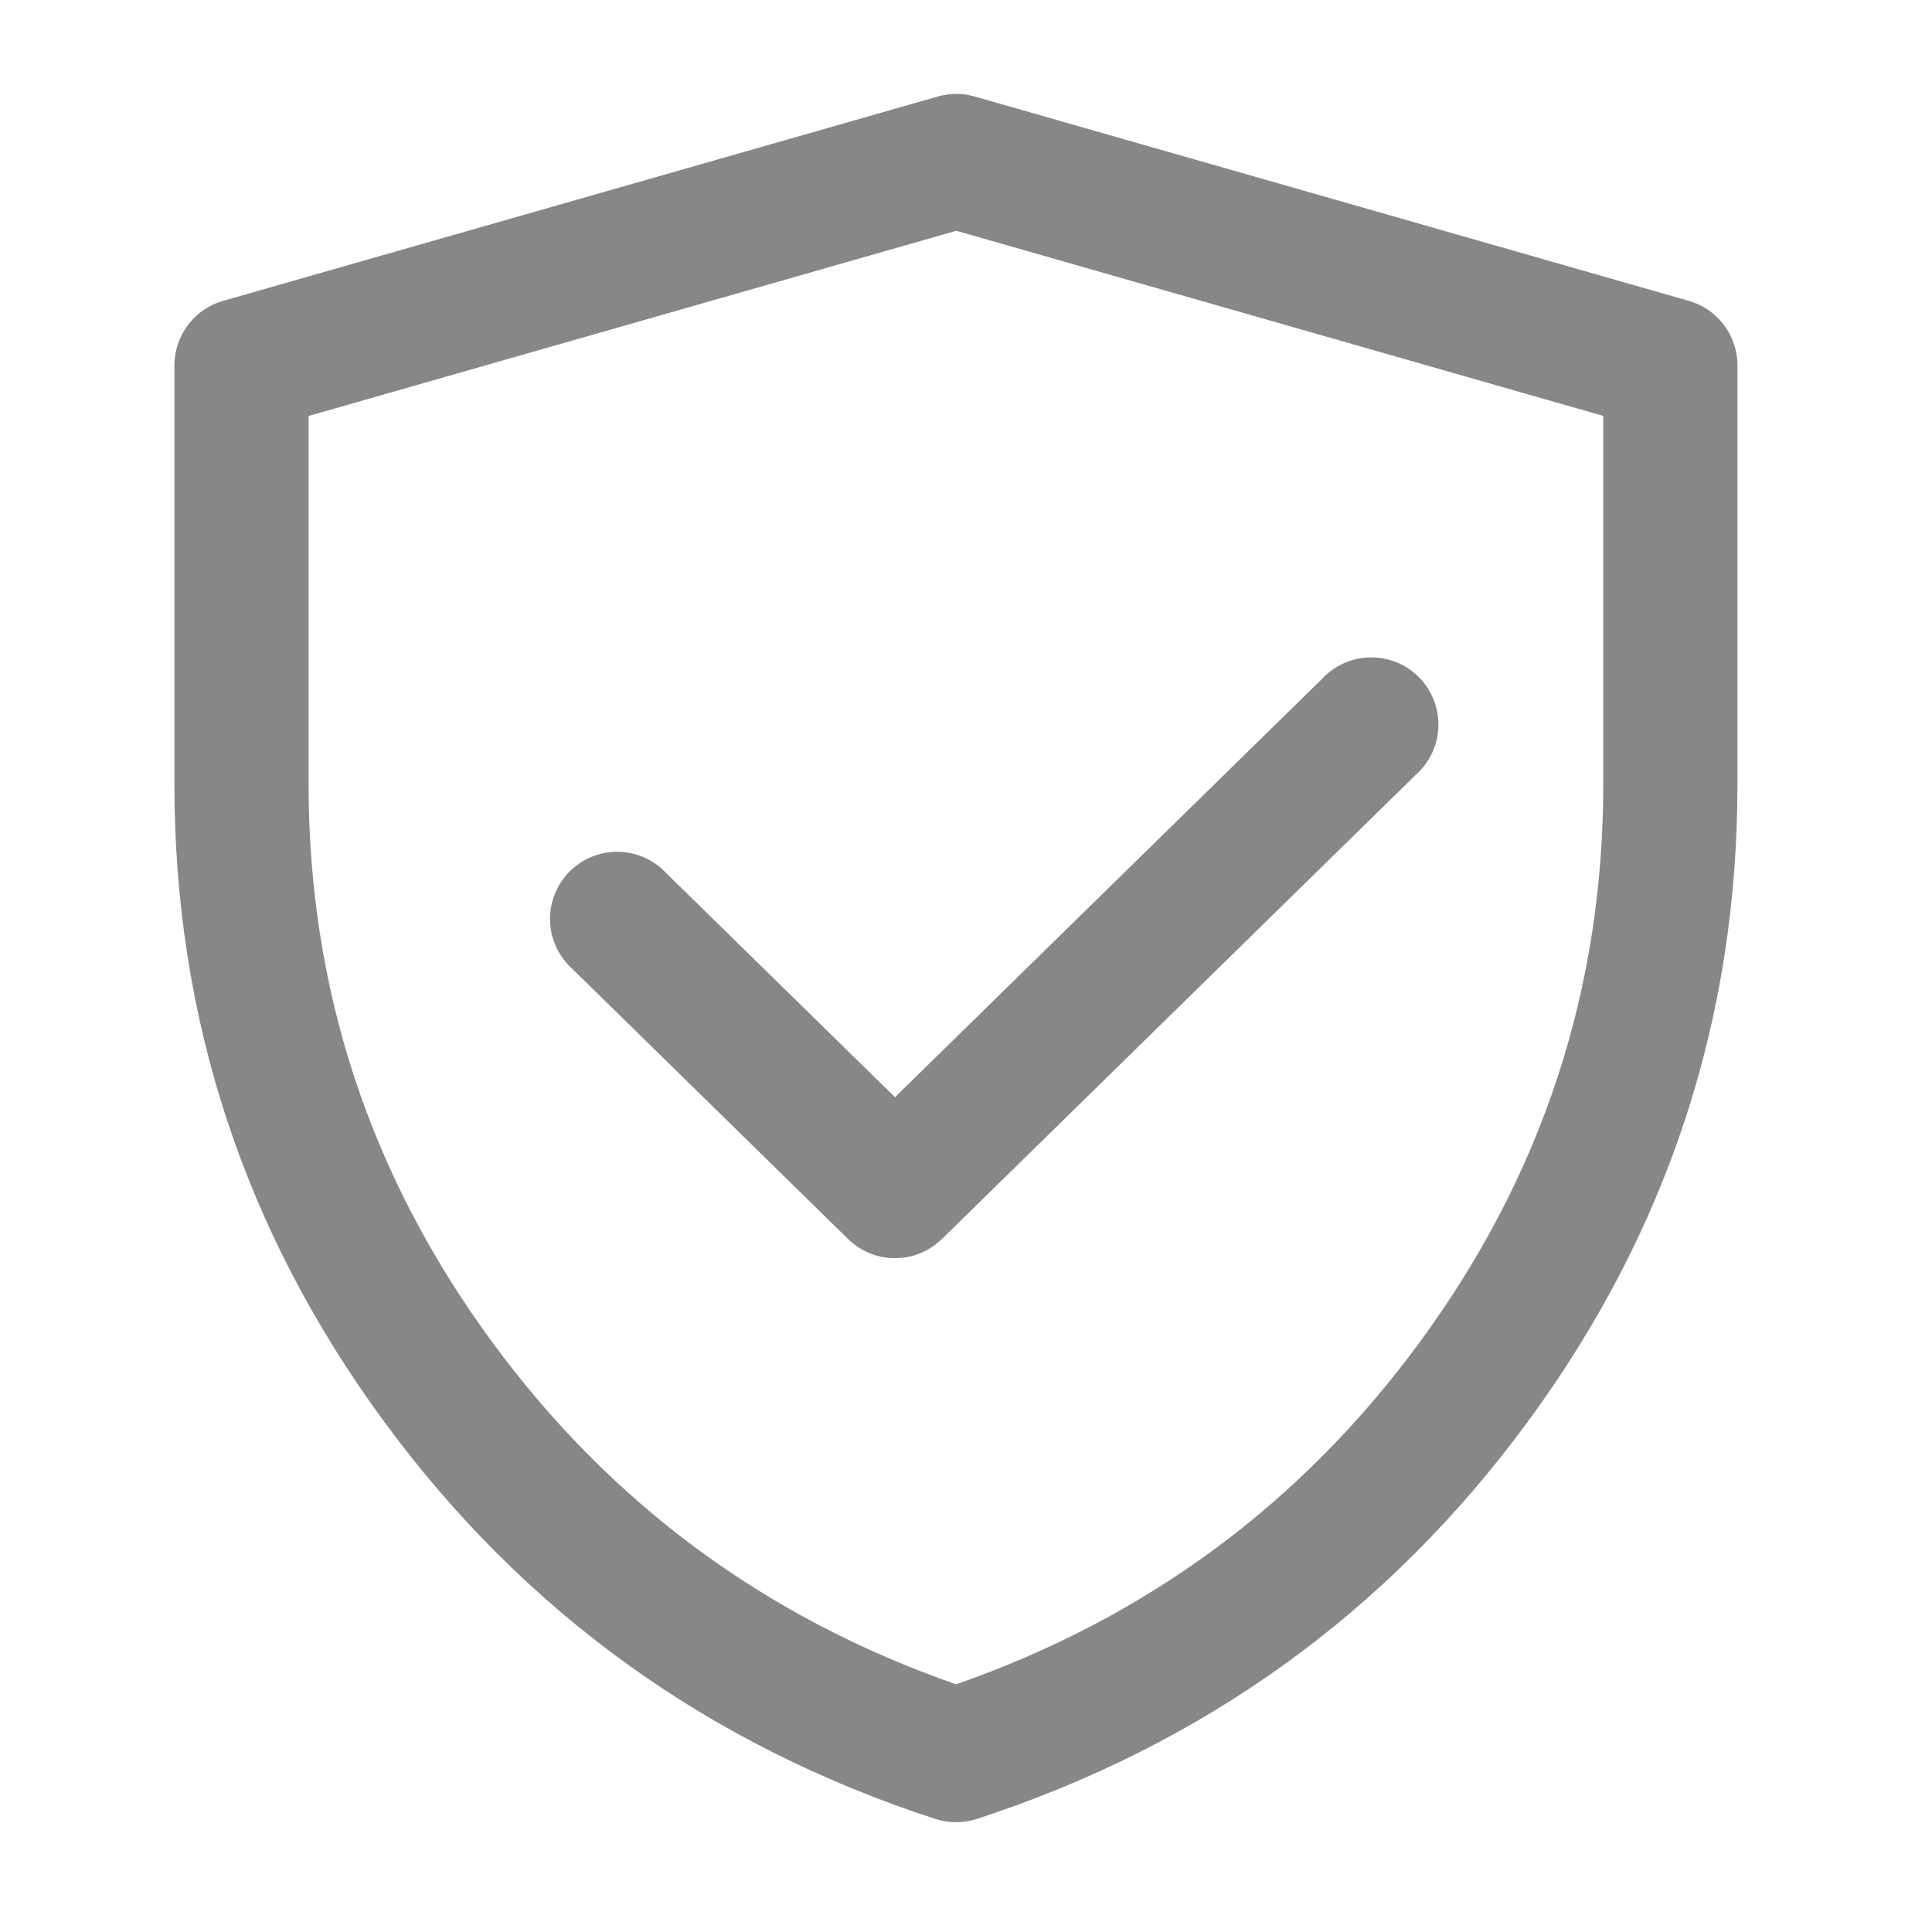
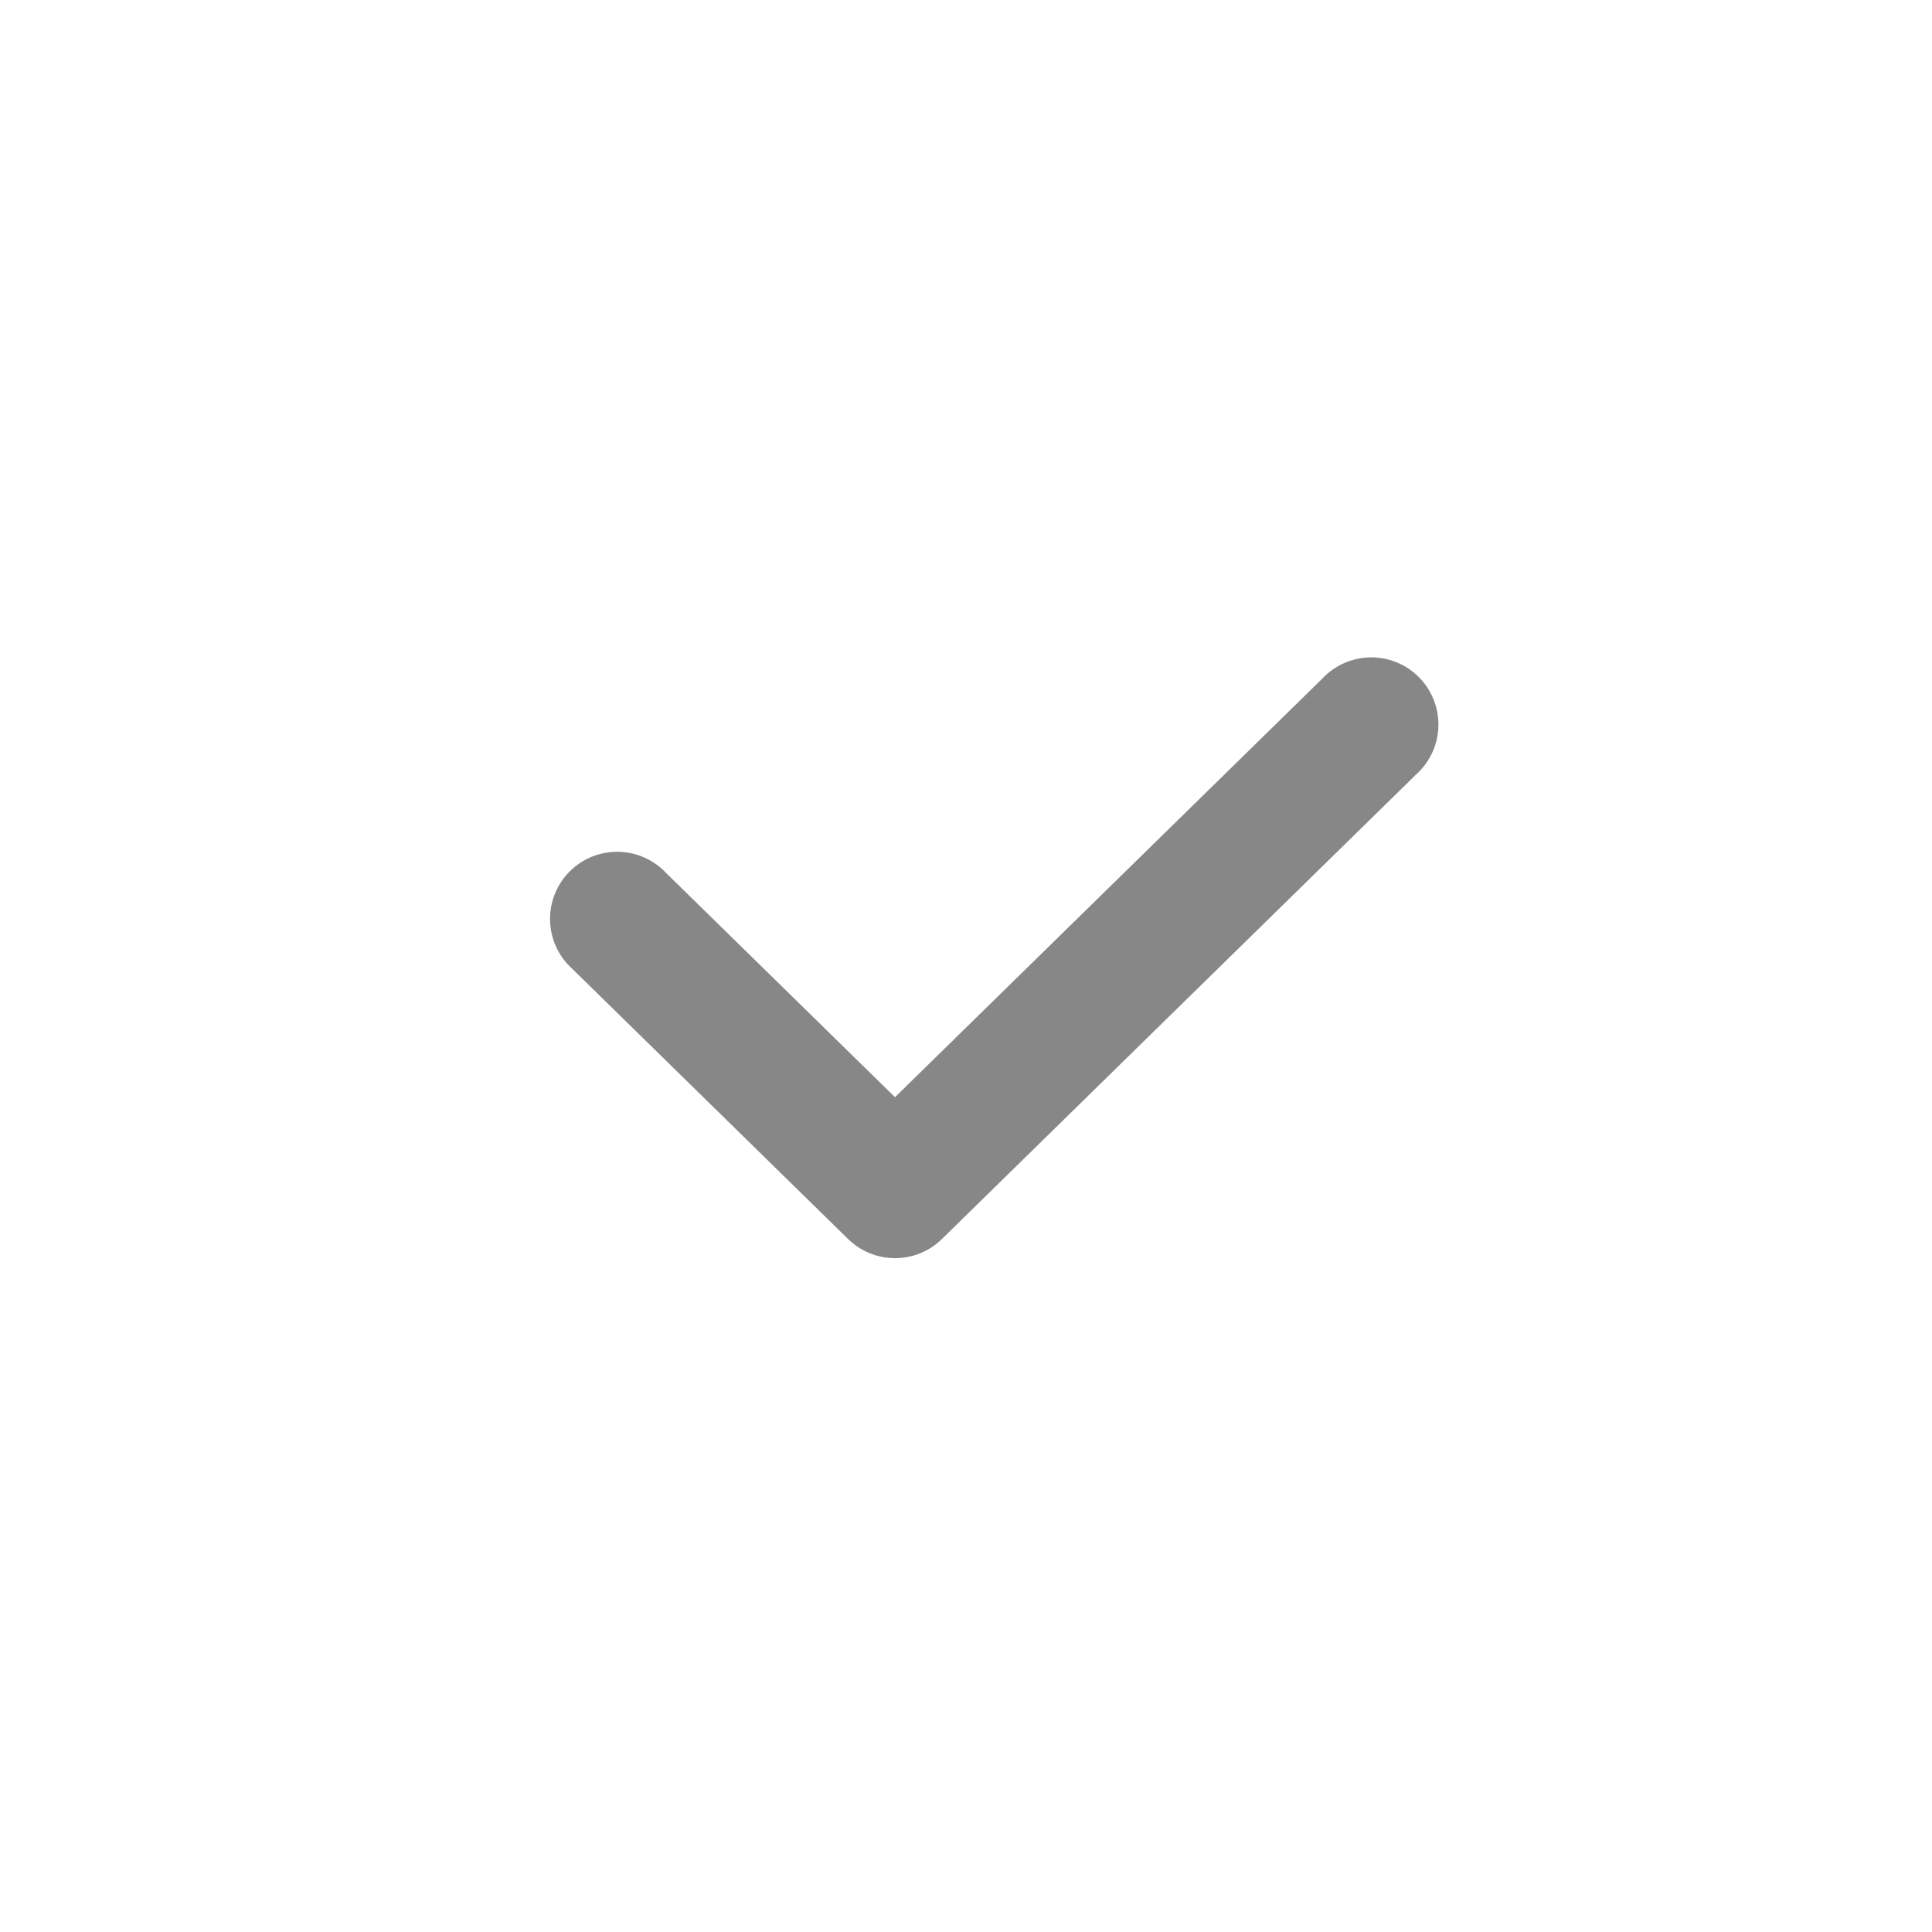
<svg xmlns="http://www.w3.org/2000/svg" fill="none" version="1.1" width="40" height="40" viewBox="0 0 40 40">
  <g>
    <g />
    <g>
      <g>
-         <path d="M3.611,7.564L3.611,16.236Q3.611,23.533,7.965,29.45Q12.314,35.358,19.363,37.659Q19.573,37.727,19.794,37.727Q20.015,37.727,20.225,37.659Q27.272,35.358,31.619,29.451Q35.972,23.536,35.972,16.24L35.972,7.564Q35.972,7.452,35.954,7.341Q35.936,7.23,35.9,7.123Q35.865,7.017,35.812,6.917Q35.76,6.818,35.692,6.728Q35.625,6.638,35.543,6.56Q35.462,6.483,35.37,6.419Q35.277,6.355,35.175,6.308Q35.073,6.26,34.965,6.229L20.181,1.998Q19.994,1.944,19.799,1.944Q19.604,1.944,19.417,1.998L4.618,6.229Q4.51,6.26,4.408,6.307Q4.307,6.355,4.214,6.419Q4.121,6.483,4.04,6.56Q3.959,6.638,3.891,6.728Q3.823,6.818,3.771,6.917Q3.719,7.016,3.683,7.123Q3.647,7.23,3.629,7.341Q3.611,7.452,3.611,7.564ZM10.203,27.804Q6.389,22.621,6.389,16.236L6.389,8.612L19.799,4.778L33.194,8.611L33.194,16.24Q33.194,22.624,29.382,27.805Q25.697,32.813,19.794,34.872Q13.889,32.813,10.203,27.804Z" fill-rule="evenodd" fill="#878787" fill-opacity="1" style="mix-blend-mode:passthrough" />
-       </g>
+         </g>
      <g>
        <path d="M29.323,16.031Q29.432,15.933,29.517,15.815Q29.602,15.697,29.662,15.564Q29.721,15.431,29.751,15.288Q29.781,15.146,29.781,15Q29.781,14.932,29.774,14.864Q29.768,14.796,29.754,14.729Q29.741,14.662,29.721,14.597Q29.701,14.531,29.675,14.468Q29.649,14.405,29.617,14.345Q29.585,14.285,29.547,14.228Q29.509,14.171,29.466,14.118Q29.422,14.065,29.374,14.017Q29.326,13.969,29.273,13.926Q29.22,13.882,29.163,13.844Q29.107,13.806,29.046,13.774Q28.986,13.742,28.923,13.716Q28.86,13.69,28.795,13.67Q28.729,13.65,28.662,13.637Q28.595,13.623,28.527,13.617Q28.459,13.61,28.391,13.61Q28.249,13.61,28.11,13.639Q27.971,13.668,27.84,13.724Q27.71,13.78,27.593,13.862Q27.477,13.943,27.38,14.047L18.53,22.716L13.789,18.072Q13.692,17.968,13.576,17.887Q13.459,17.805,13.329,17.749Q13.198,17.692,13.059,17.664Q12.92,17.635,12.778,17.635Q12.709,17.635,12.642,17.642Q12.574,17.648,12.507,17.662Q12.44,17.675,12.374,17.695Q12.309,17.715,12.246,17.741Q12.183,17.767,12.123,17.799Q12.062,17.831,12.006,17.869Q11.949,17.907,11.896,17.95Q11.843,17.994,11.795,18.042Q11.747,18.09,11.703,18.143Q11.66,18.196,11.622,18.253Q11.584,18.309,11.552,18.37Q11.52,18.43,11.494,18.493Q11.467,18.556,11.448,18.621Q11.428,18.687,11.414,18.754Q11.401,18.821,11.394,18.889Q11.388,18.957,11.388,19.025Q11.388,19.171,11.418,19.313Q11.448,19.456,11.507,19.589Q11.567,19.722,11.652,19.84Q11.737,19.958,11.846,20.056L17.558,25.652Q17.606,25.699,17.659,25.741Q17.711,25.784,17.767,25.821Q17.824,25.858,17.883,25.889Q17.943,25.92,18.005,25.946Q18.068,25.971,18.132,25.991Q18.197,26.01,18.263,26.023Q18.329,26.036,18.396,26.042Q18.463,26.049,18.53,26.049Q18.597,26.049,18.664,26.042Q18.731,26.036,18.798,26.023Q18.864,26.01,18.928,25.991Q18.993,25.971,19.055,25.946Q19.117,25.92,19.177,25.889Q19.236,25.858,19.293,25.821Q19.349,25.784,19.401,25.741Q19.454,25.699,19.502,25.652L29.323,16.031Z" fill-rule="evenodd" fill="#878787" fill-opacity="1" style="mix-blend-mode:passthrough" />
      </g>
    </g>
  </g>
</svg>